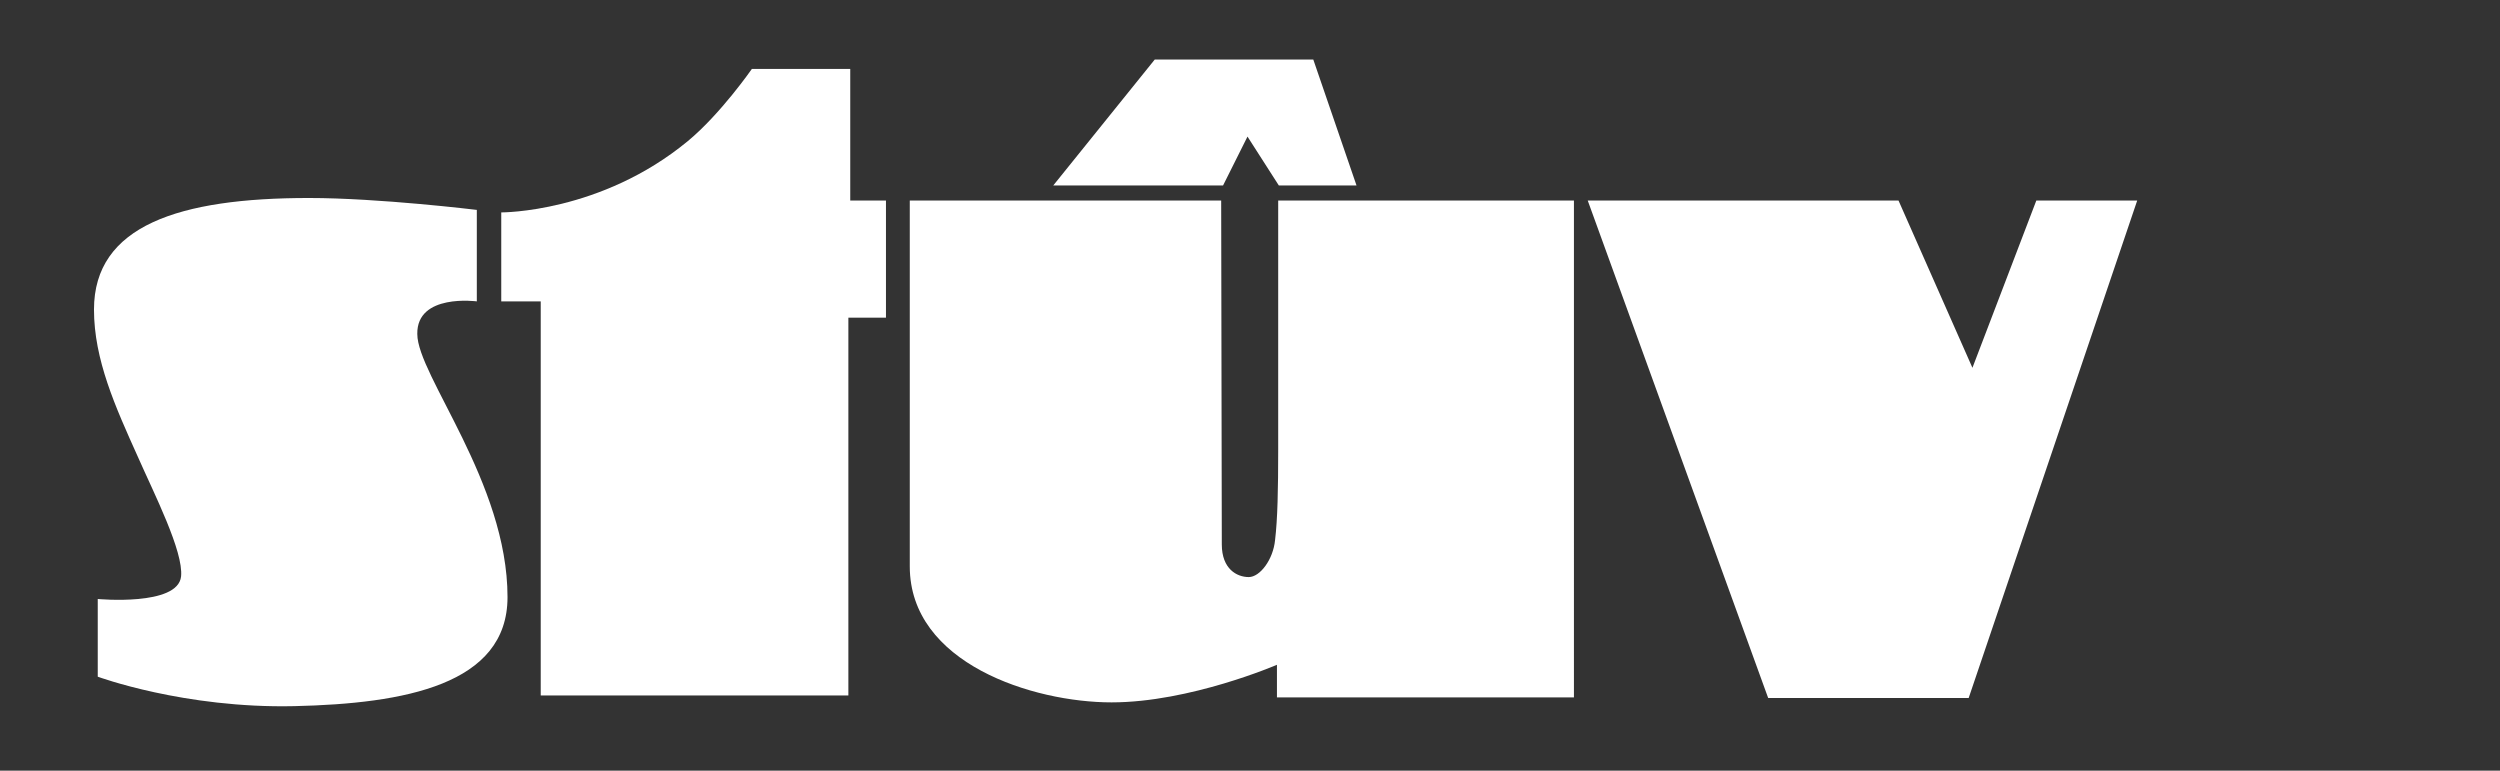
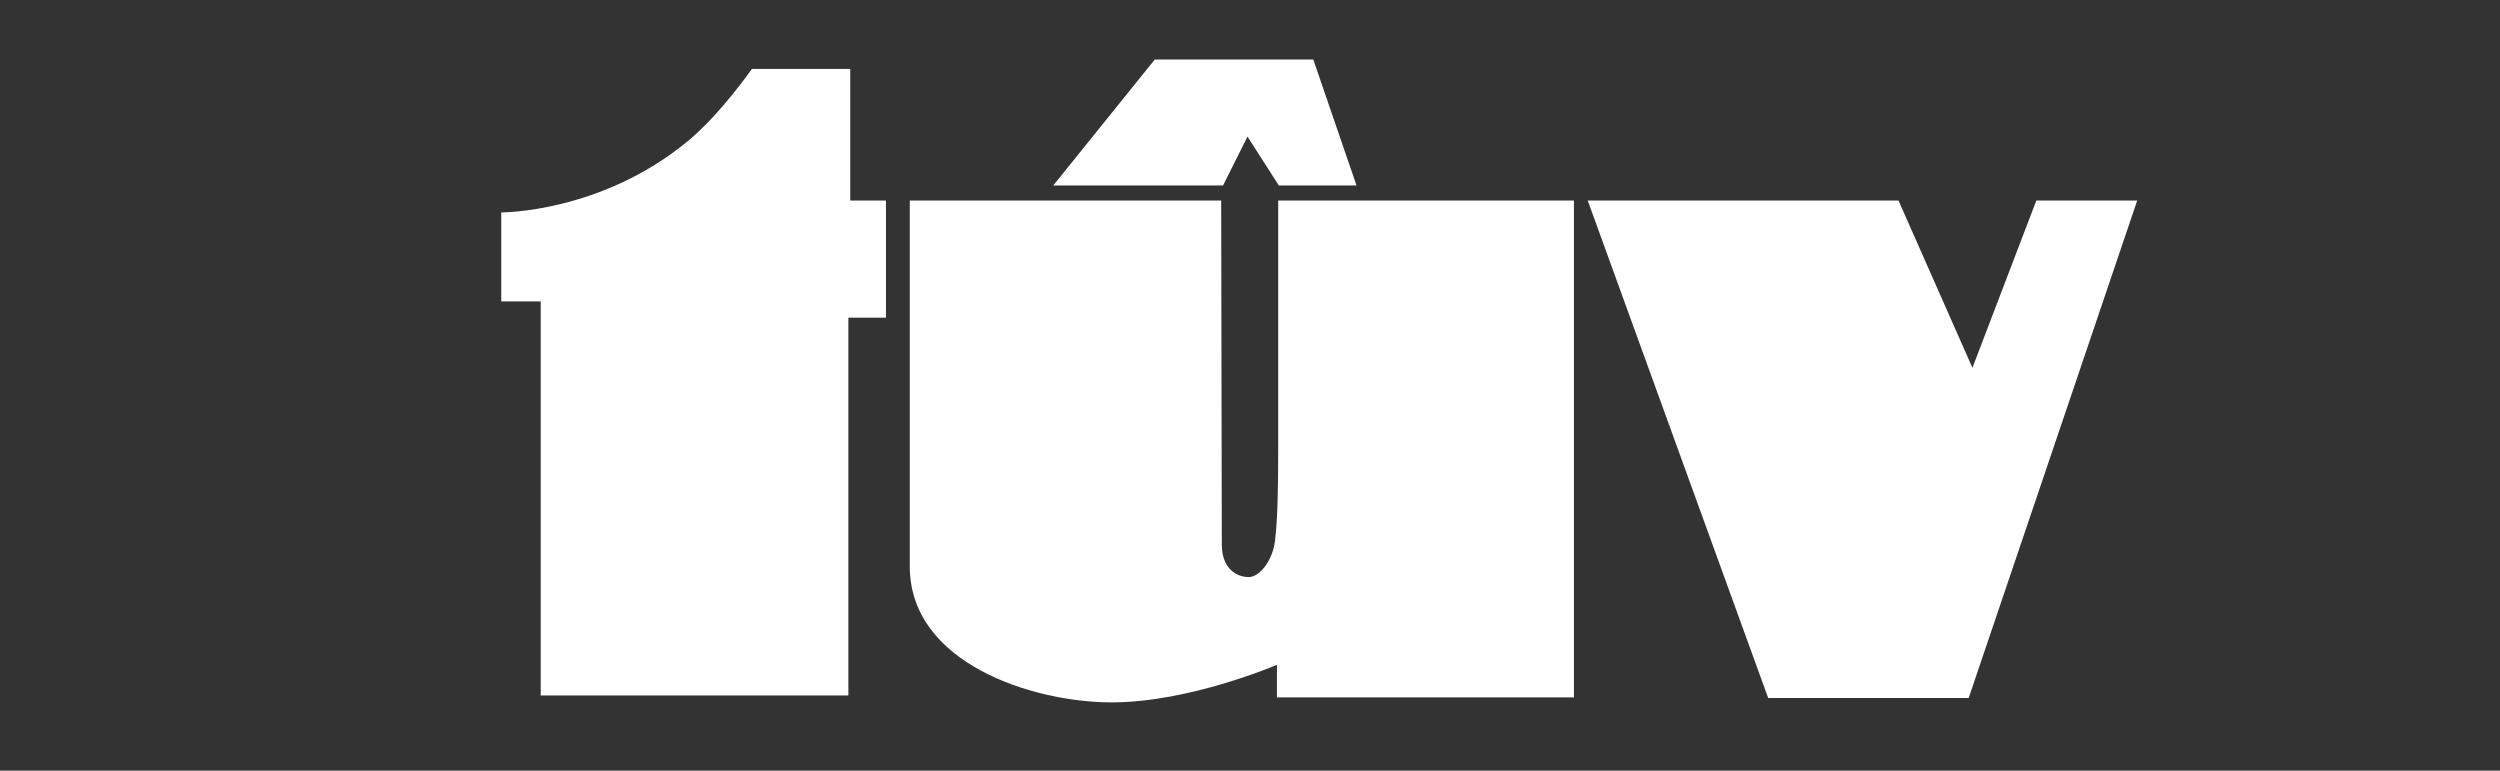
<svg xmlns="http://www.w3.org/2000/svg" version="1.1" id="Calque_1" x="0px" y="0px" viewBox="0 0 399 123" style="enable-background:new 0 0 399 123;" xml:space="preserve">
  <rect x="0" y="0" width="399" height="123" fill="#333333" stroke="none" />
  <style type="text/css">
	.st0{fill:#FFFFFF;}
</style>
  <g>
-     <path class="st0" d="M76.1,48.1V33.5c0,0-15.6-1.9-26.8-1.9C28.6,31.6,15,36,15,49.4c0,8,3.4,15.5,7,23.5   c2.6,5.9,7.3,15.1,6.9,19.1c-0.5,4.8-13.3,3.6-13.3,3.6V108c0,0,13.8,5.1,31.4,4.7c17.5-0.4,34-3.4,34-17.4   c0-18.3-14.4-35.4-14.4-42C66.5,46.8,76.1,48.1,76.1,48.1z" />
    <path class="st0" d="M80,33.9v14.2h6.3V111h49.1V50.7h6V32h-5.7V11H120c0,0-5,7.2-10.2,11.5C95.9,34,80,33.9,80,33.9z" />
    <path class="st0" d="M194.9,32h-49.7c0,0,0,42.9,0,58.4s19.7,21.7,32.2,21.7s26.4-6,26.4-6v5.2h47.4V32H204c0,0,0,22.9,0,39.8   c0,6.3-0.1,11.1-0.5,14.4c-0.3,3.1-2.4,5.9-4.2,5.9c-1.9,0-4.3-1.3-4.3-5.2S194.9,32,194.9,32z" />
    <polygon class="st0" points="168.1,29.6 195.2,29.6 199.1,21.8 204.1,29.6 216.5,29.6 209.6,9.5 184.3,9.5  " />
    <polygon class="st0" points="253.4,32 282.2,111.4 314.2,111.4 341.1,32 325,32 314.8,58.7 303,32  " />
  </g>
</svg>